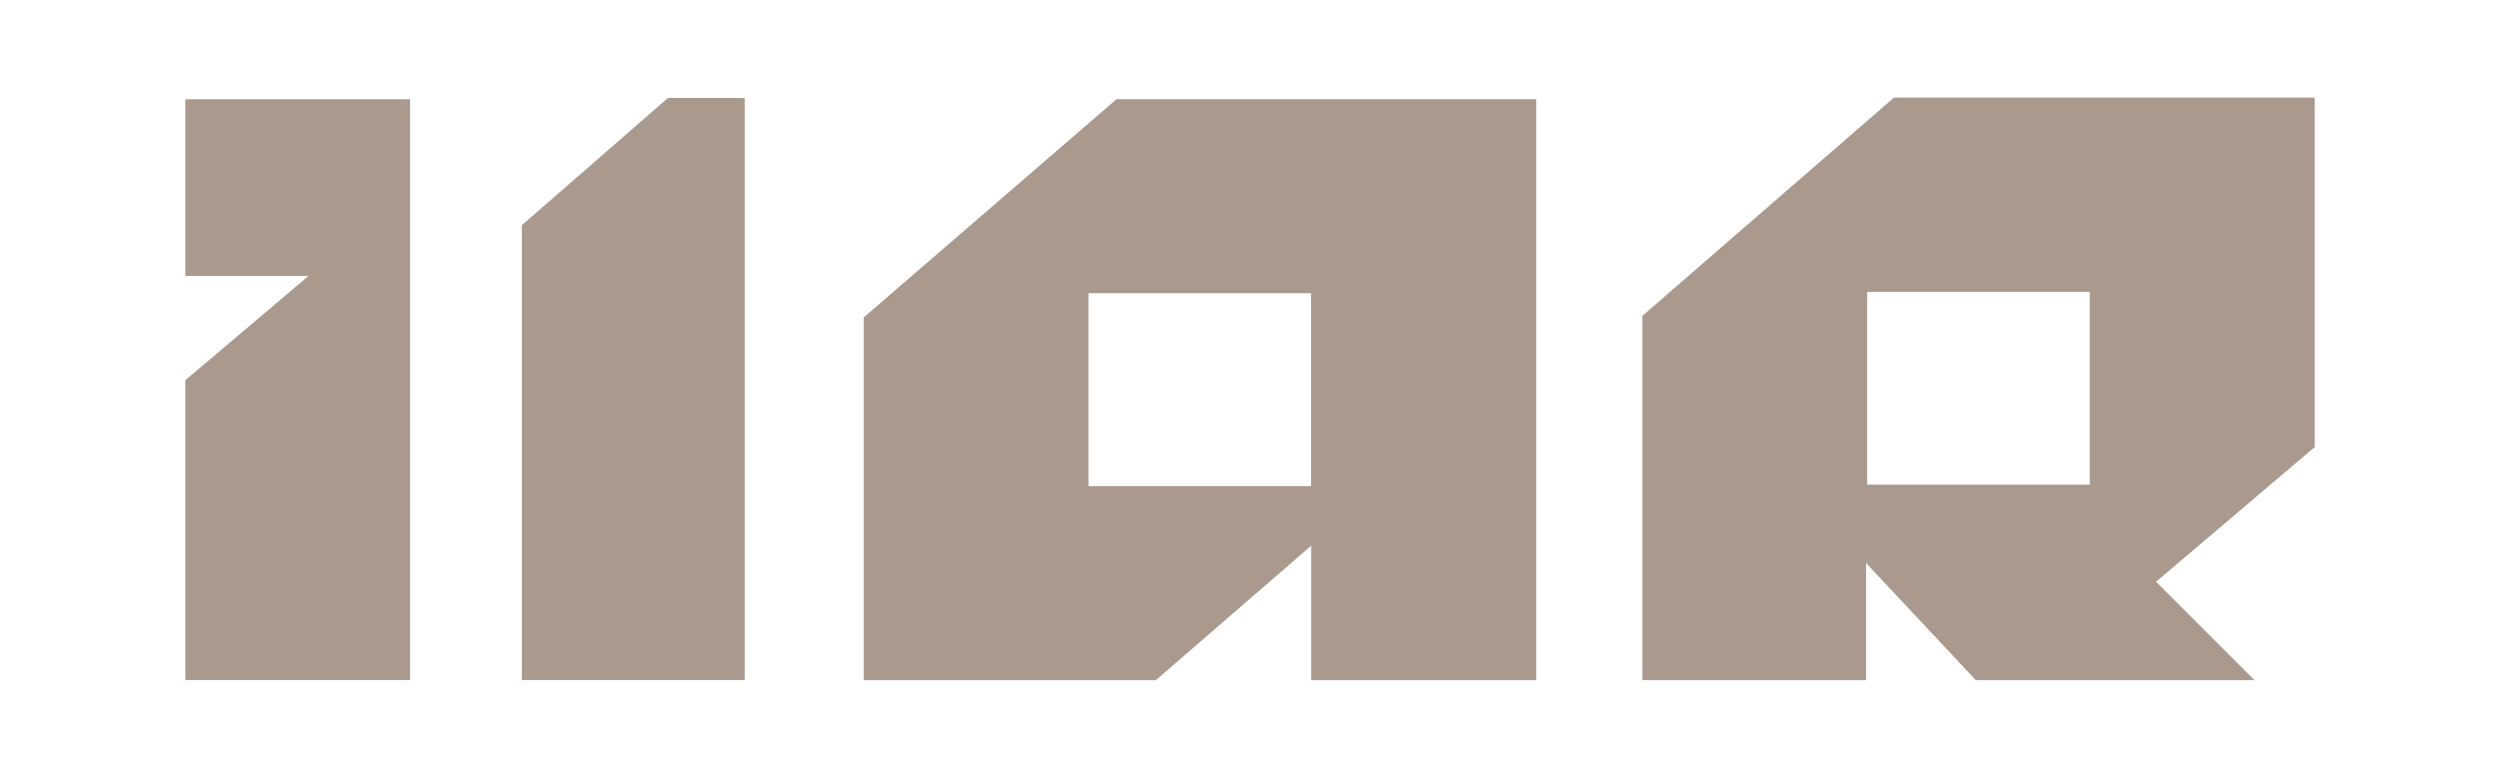
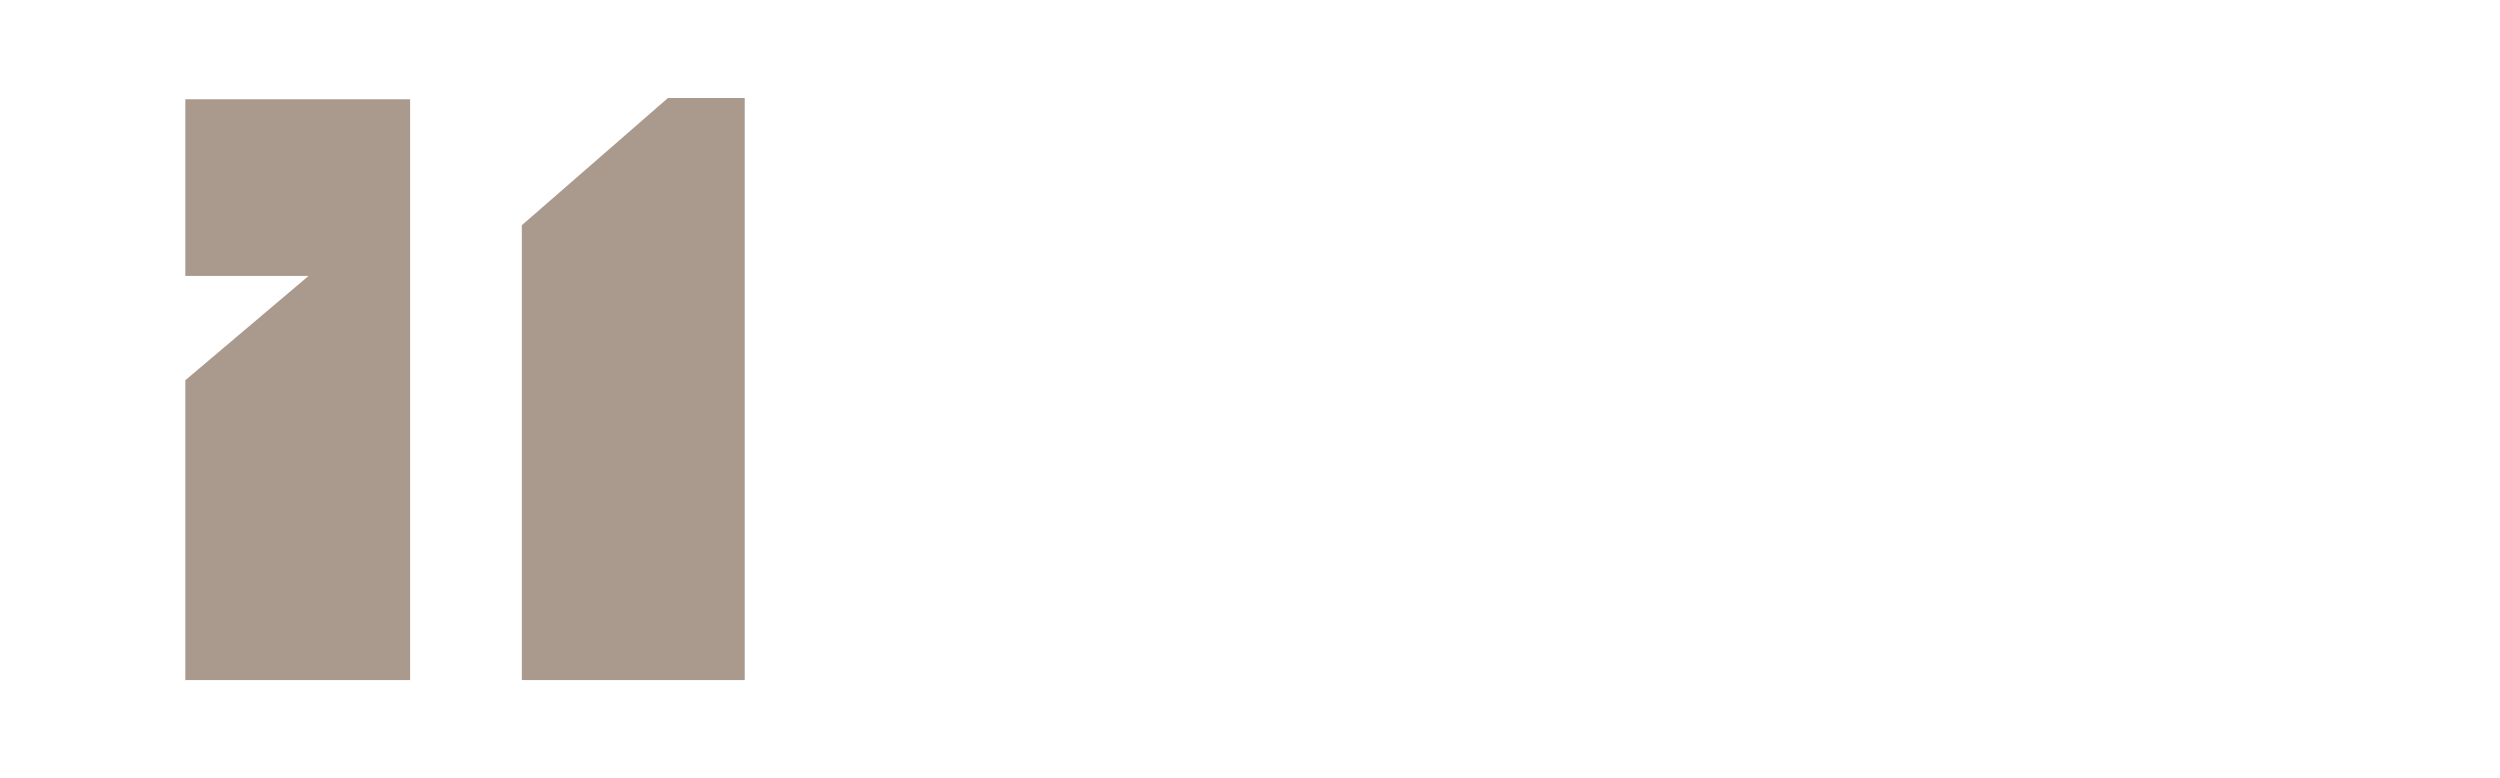
<svg xmlns="http://www.w3.org/2000/svg" width="45" height="14" viewBox="0 0 45 14" fill="none">
-   <path d="M33.609 5.254H37.615V8.723H33.609V5.254ZM33.589 10.134L35.564 12.242H40.58L38.809 10.471L41.665 8.047V1.758H34.09L29.562 5.686V12.242H33.589V10.134Z" fill="#AA998D" />
-   <path d="M23.599 5.278H19.593V8.75H23.599V5.278ZM20.805 12.243H15.547V5.714L20.098 1.785H27.652V12.243H23.602V9.822L20.805 12.243Z" fill="#AA998D" />
  <path d="M12.023 1.764L9.393 4.054V12.241H13.405V1.764H12.023Z" fill="#AA998D" />
  <path d="M3.336 1.787V4.967H5.554L3.336 6.844V12.241H7.382V1.787H3.336Z" fill="#AA998D" />
</svg>